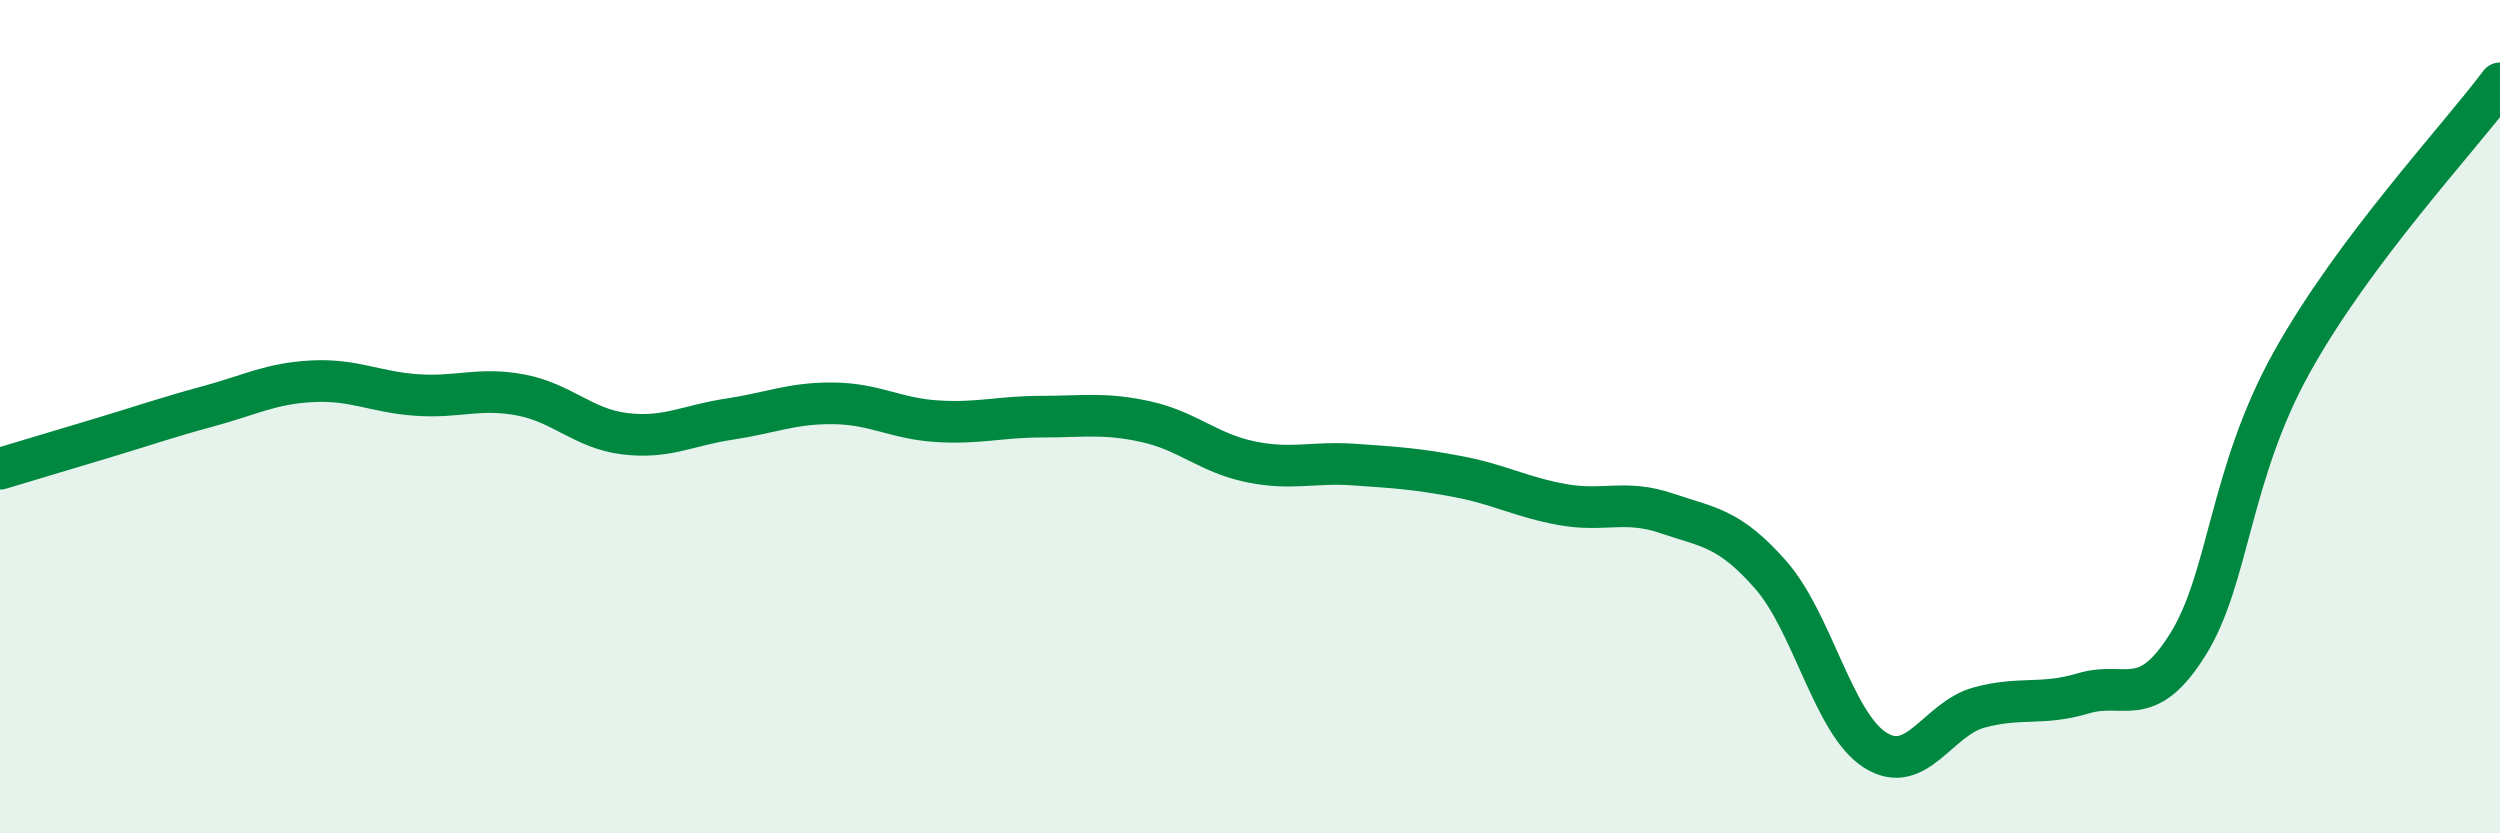
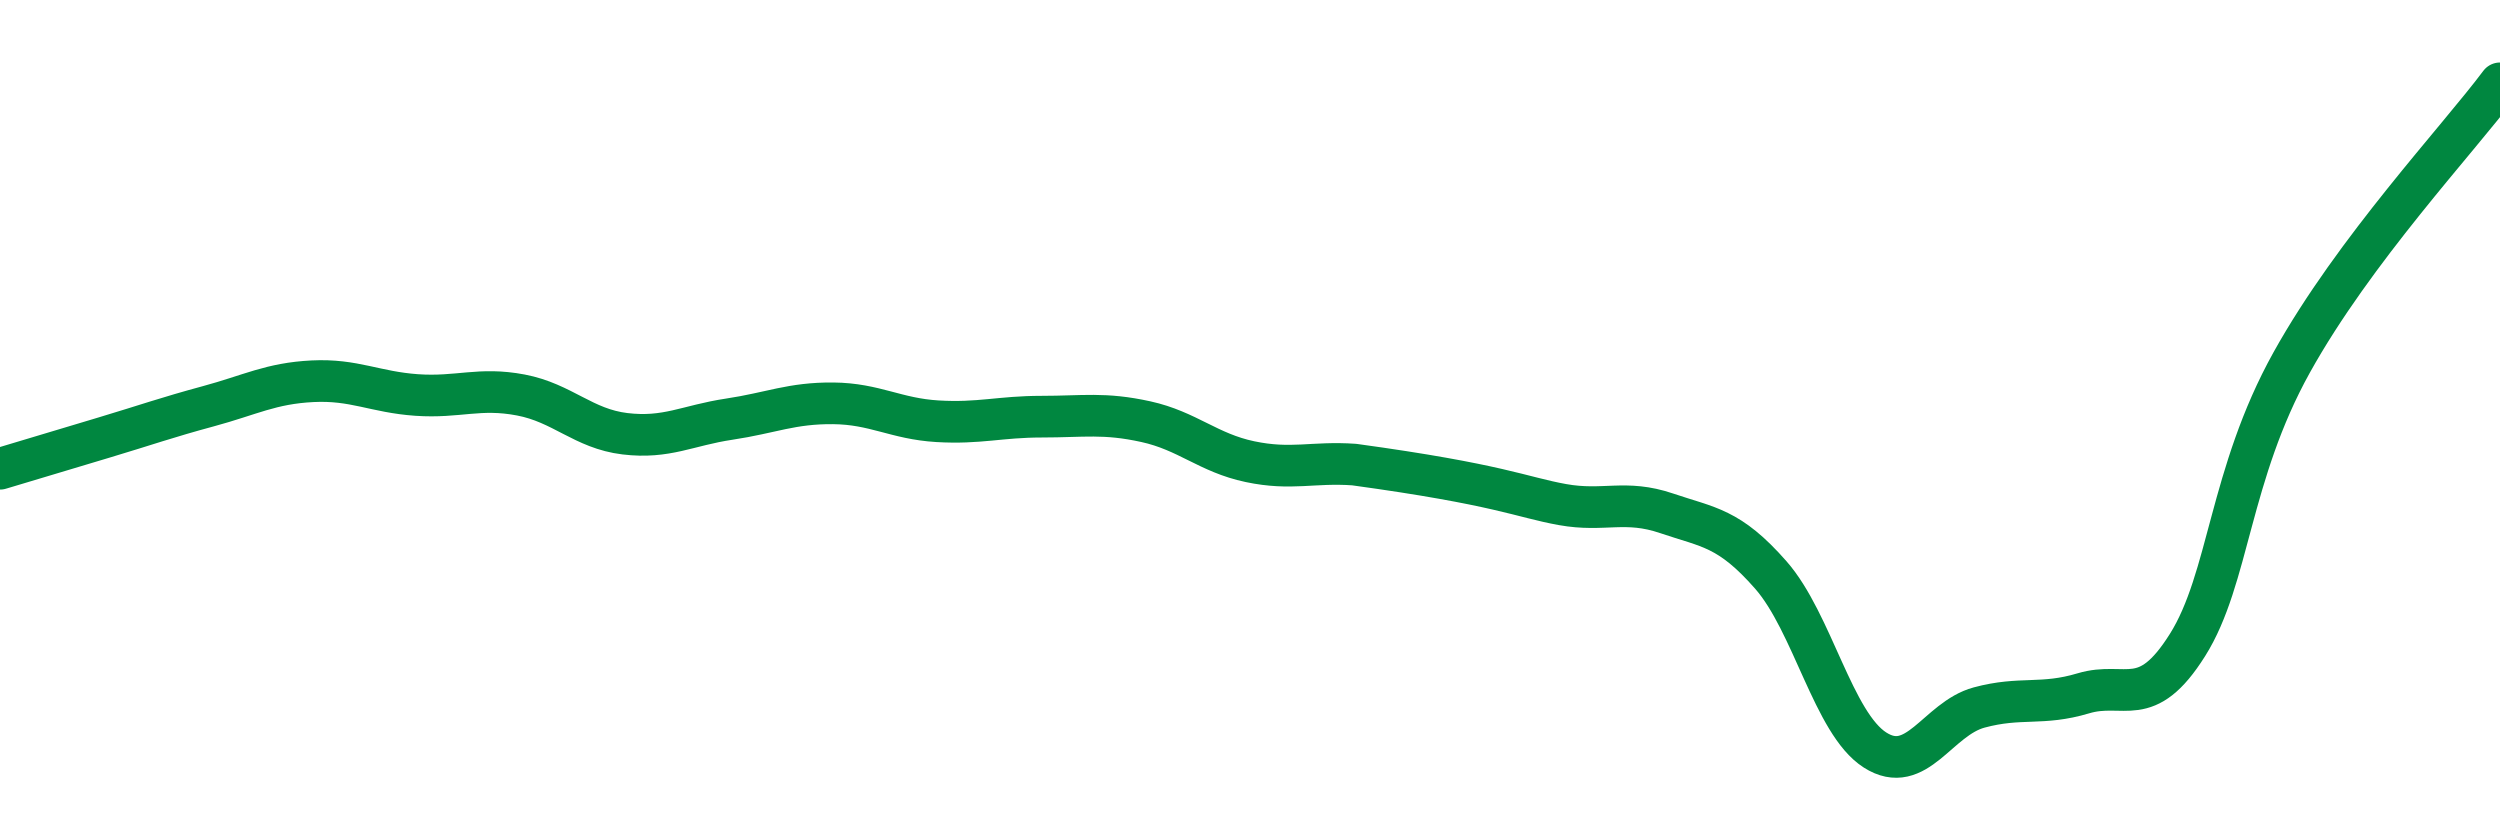
<svg xmlns="http://www.w3.org/2000/svg" width="60" height="20" viewBox="0 0 60 20">
-   <path d="M 0,11.25 C 0.5,11.1 1.5,10.8 2.5,10.5 C 3.5,10.2 4,10.02 5,9.75 C 6,9.48 6.5,9.2 7.5,9.15 C 8.5,9.1 9,9.41 10,9.48 C 11,9.55 11.5,9.29 12.5,9.48 C 13.5,9.67 14,10.29 15,10.41 C 16,10.53 16.5,10.21 17.5,10.06 C 18.5,9.91 19,9.67 20,9.68 C 21,9.69 21.5,10.05 22.5,10.11 C 23.5,10.17 24,10 25,10 C 26,10 26.5,9.9 27.5,10.12 C 28.5,10.34 29,10.87 30,11.08 C 31,11.29 31.5,11.08 32.5,11.15 C 33.5,11.22 34,11.25 35,11.44 C 36,11.63 36.5,11.93 37.5,12.11 C 38.5,12.29 39,11.98 40,12.32 C 41,12.66 41.5,12.66 42.5,13.8 C 43.5,14.94 44,17.36 45,18 C 46,18.64 46.5,17.25 47.5,16.98 C 48.5,16.71 49,16.94 50,16.64 C 51,16.34 51.5,17.07 52.5,15.48 C 53.5,13.89 53.5,11.4 55,8.7 C 56.5,6 59,3.34 60,2L60 20L0 20Z" fill="#008740" opacity="0.1" stroke-linecap="round" stroke-linejoin="round" />
-   <path d="M 0,11.25 C 0.5,11.1 1.5,10.8 2.5,10.5 C 3.5,10.2 4,10.02 5,9.75 C 6,9.48 6.5,9.2 7.5,9.15 C 8.5,9.1 9,9.41 10,9.48 C 11,9.55 11.5,9.29 12.5,9.48 C 13.5,9.67 14,10.29 15,10.41 C 16,10.53 16.5,10.21 17.5,10.06 C 18.5,9.91 19,9.67 20,9.68 C 21,9.69 21.5,10.05 22.5,10.11 C 23.5,10.17 24,10 25,10 C 26,10 26.5,9.9 27.5,10.12 C 28.5,10.34 29,10.87 30,11.08 C 31,11.29 31.5,11.08 32.5,11.15 C 33.5,11.22 34,11.25 35,11.44 C 36,11.63 36.5,11.93 37.5,12.11 C 38.5,12.29 39,11.98 40,12.32 C 41,12.66 41.5,12.66 42.5,13.8 C 43.5,14.94 44,17.36 45,18 C 46,18.64 46.5,17.25 47.5,16.98 C 48.5,16.71 49,16.94 50,16.64 C 51,16.34 51.5,17.07 52.5,15.48 C 53.5,13.89 53.5,11.4 55,8.7 C 56.5,6 59,3.34 60,2" stroke="#008740" stroke-width="1" fill="none" stroke-linecap="round" stroke-linejoin="round" />
+   <path d="M 0,11.25 C 0.5,11.1 1.5,10.8 2.5,10.5 C 3.5,10.2 4,10.02 5,9.75 C 6,9.48 6.5,9.2 7.5,9.15 C 8.5,9.1 9,9.41 10,9.48 C 11,9.55 11.5,9.29 12.5,9.48 C 13.5,9.67 14,10.29 15,10.41 C 16,10.53 16.5,10.21 17.5,10.06 C 18.5,9.91 19,9.67 20,9.68 C 21,9.69 21.5,10.05 22.5,10.11 C 23.5,10.17 24,10 25,10 C 26,10 26.5,9.9 27.5,10.12 C 28.5,10.34 29,10.87 30,11.08 C 31,11.29 31.5,11.08 32.5,11.15 C 36,11.63 36.5,11.93 37.5,12.11 C 38.5,12.29 39,11.98 40,12.32 C 41,12.66 41.5,12.66 42.5,13.8 C 43.5,14.94 44,17.36 45,18 C 46,18.64 46.5,17.25 47.5,16.98 C 48.5,16.71 49,16.94 50,16.64 C 51,16.34 51.5,17.07 52.5,15.48 C 53.5,13.89 53.5,11.4 55,8.7 C 56.5,6 59,3.34 60,2" stroke="#008740" stroke-width="1" fill="none" stroke-linecap="round" stroke-linejoin="round" />
</svg>